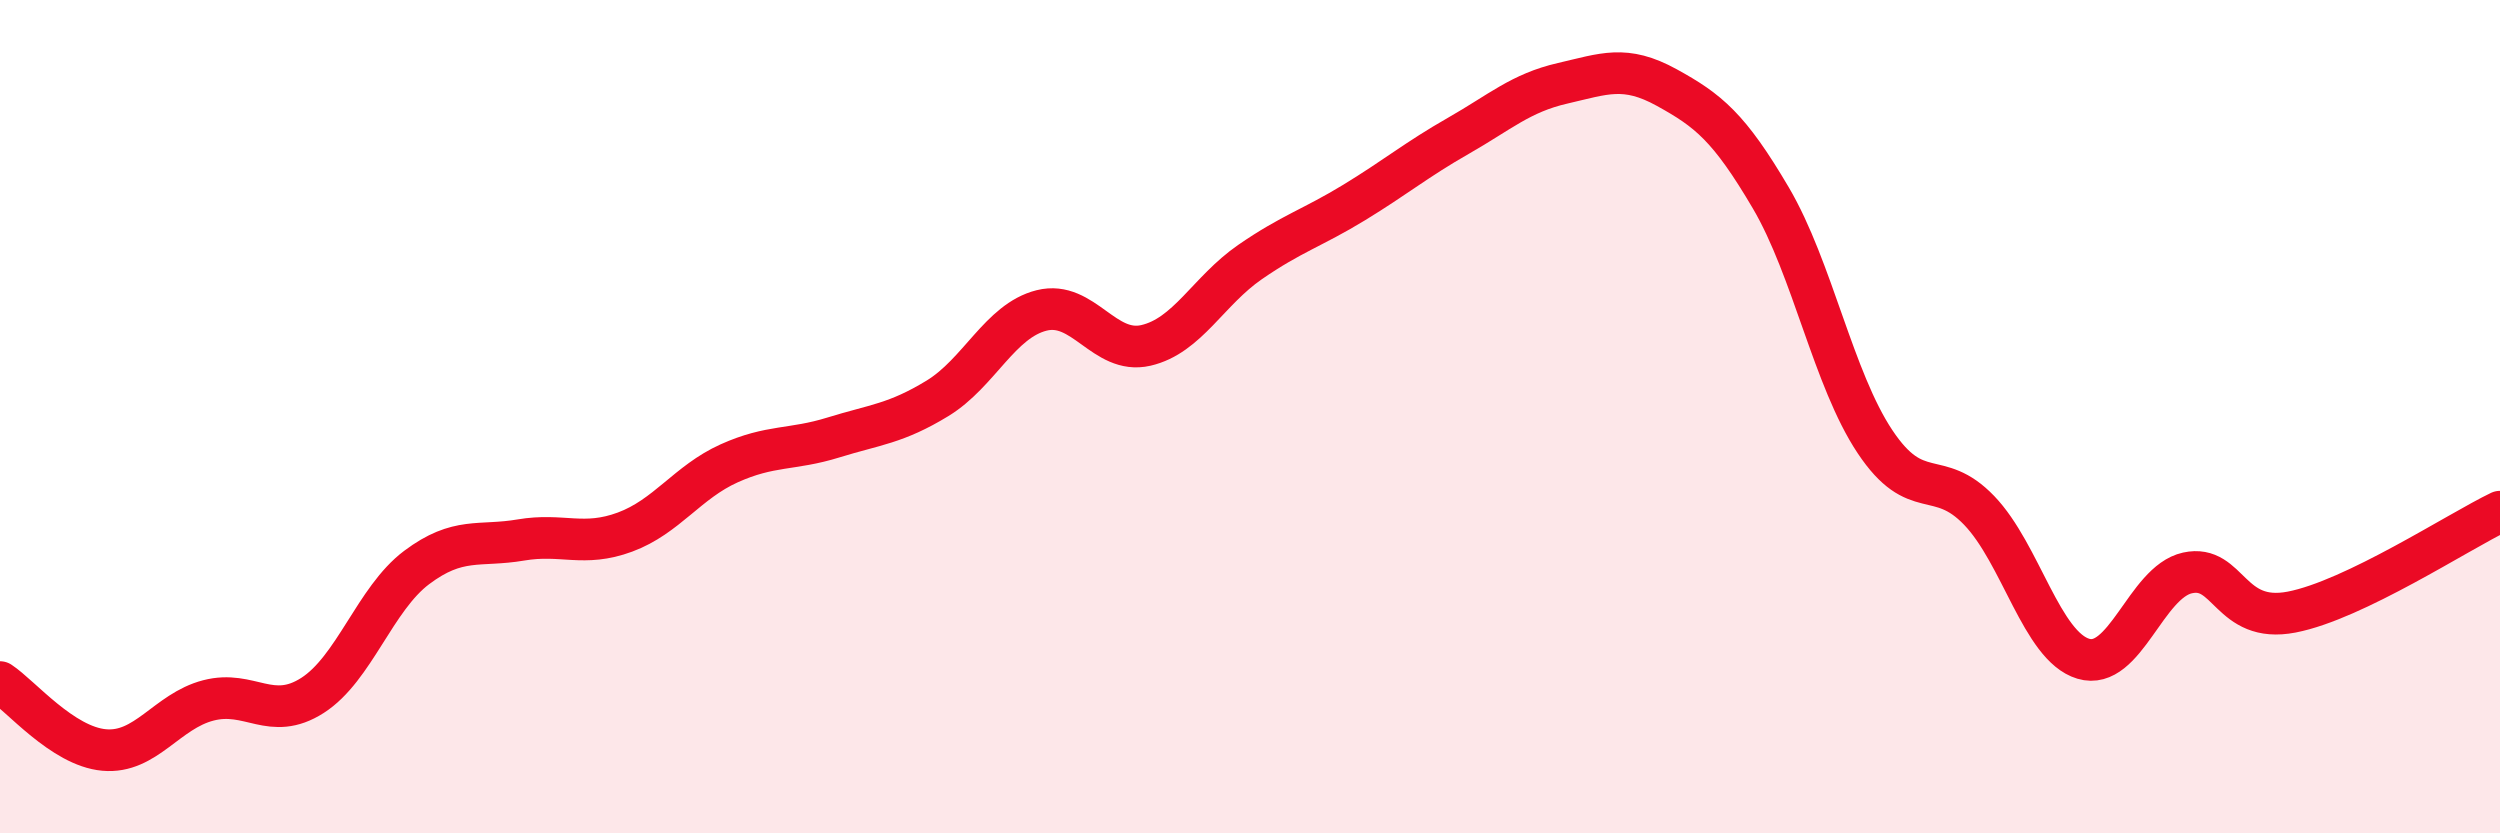
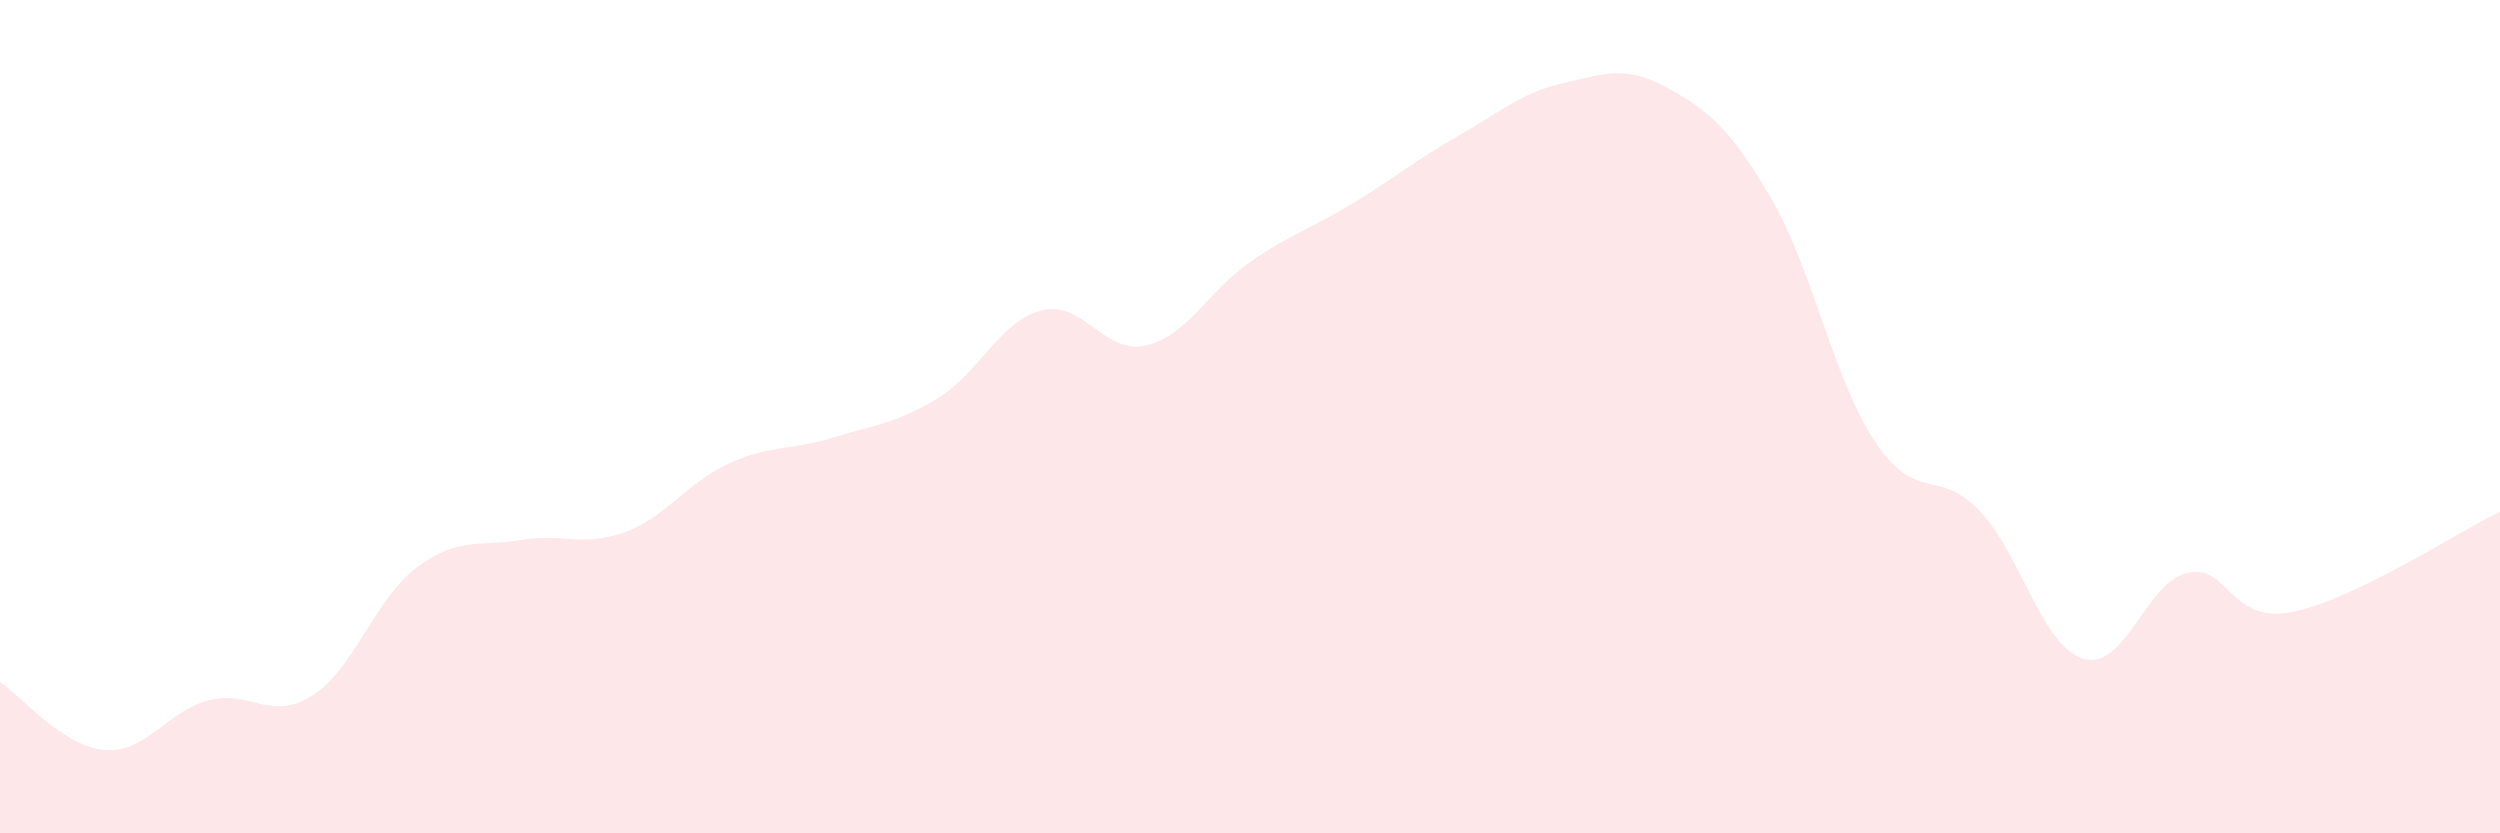
<svg xmlns="http://www.w3.org/2000/svg" width="60" height="20" viewBox="0 0 60 20">
  <path d="M 0,16.37 C 0.5,16.7 1.5,17.91 2.5,18 C 3.5,18.09 4,17.07 5,16.81 C 6,16.55 6.5,17.33 7.5,16.69 C 8.5,16.05 9,14.37 10,13.62 C 11,12.87 11.5,13.13 12.5,12.96 C 13.5,12.79 14,13.14 15,12.77 C 16,12.4 16.5,11.57 17.5,11.12 C 18.5,10.67 19,10.81 20,10.5 C 21,10.19 21.5,10.17 22.5,9.56 C 23.5,8.95 24,7.7 25,7.45 C 26,7.2 26.5,8.52 27.5,8.29 C 28.5,8.06 29,6.98 30,6.29 C 31,5.6 31.5,5.47 32.5,4.86 C 33.5,4.25 34,3.83 35,3.26 C 36,2.69 36.5,2.23 37.5,2 C 38.5,1.77 39,1.55 40,2.1 C 41,2.65 41.5,3.05 42.5,4.75 C 43.5,6.45 44,9.1 45,10.6 C 46,12.1 46.5,11.21 47.5,12.25 C 48.5,13.29 49,15.51 50,15.81 C 51,16.11 51.5,13.97 52.5,13.75 C 53.5,13.53 53.5,14.98 55,14.69 C 56.5,14.4 59,12.76 60,12.28L60 20L0 20Z" fill="#EB0A25" opacity="0.1" stroke-linecap="round" stroke-linejoin="round" />
-   <path d="M 0,16.37 C 0.5,16.7 1.5,17.91 2.5,18 C 3.5,18.09 4,17.07 5,16.81 C 6,16.55 6.5,17.33 7.5,16.69 C 8.5,16.05 9,14.37 10,13.62 C 11,12.87 11.5,13.13 12.5,12.96 C 13.5,12.79 14,13.14 15,12.77 C 16,12.4 16.5,11.57 17.5,11.12 C 18.5,10.67 19,10.81 20,10.5 C 21,10.19 21.5,10.17 22.5,9.56 C 23.5,8.95 24,7.7 25,7.45 C 26,7.2 26.5,8.52 27.5,8.29 C 28.5,8.06 29,6.98 30,6.29 C 31,5.6 31.5,5.47 32.5,4.86 C 33.5,4.25 34,3.83 35,3.26 C 36,2.69 36.5,2.23 37.5,2 C 38.5,1.77 39,1.55 40,2.1 C 41,2.65 41.5,3.05 42.5,4.75 C 43.5,6.45 44,9.1 45,10.6 C 46,12.1 46.5,11.21 47.5,12.25 C 48.5,13.29 49,15.51 50,15.81 C 51,16.11 51.5,13.97 52.5,13.75 C 53.5,13.53 53.5,14.98 55,14.69 C 56.5,14.4 59,12.76 60,12.28" stroke="#EB0A25" stroke-width="1" fill="none" stroke-linecap="round" stroke-linejoin="round" />
</svg>